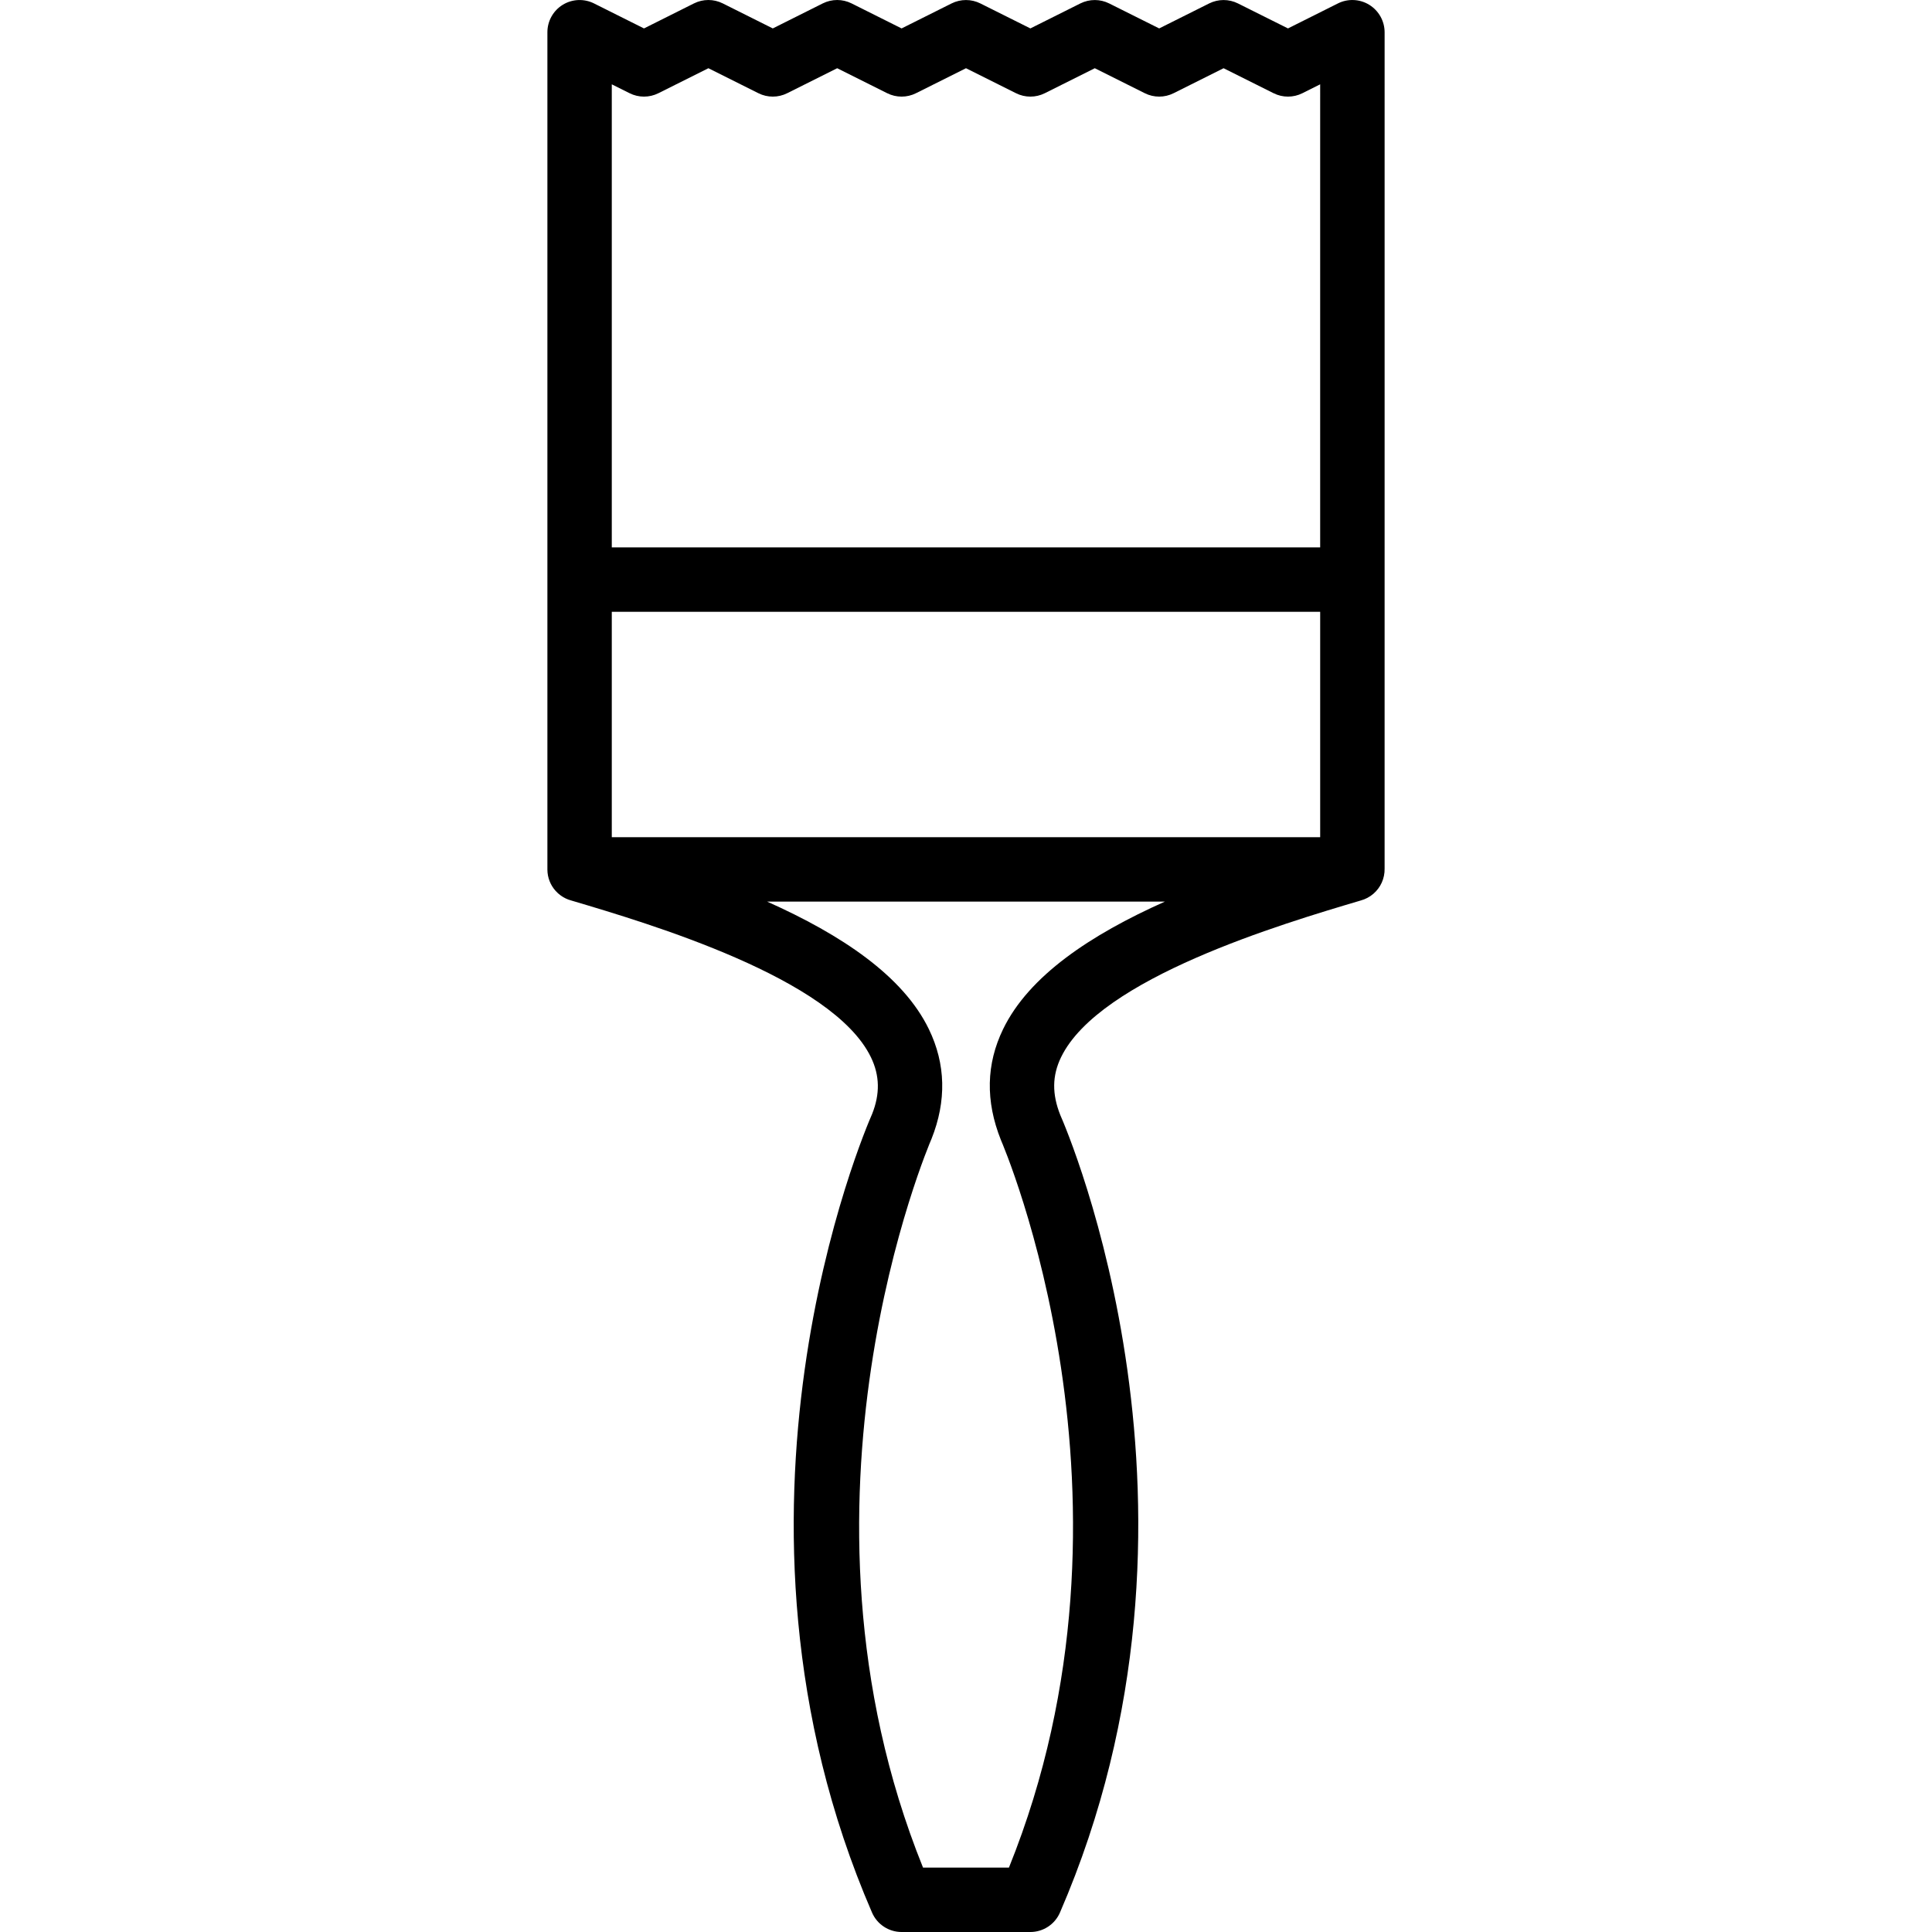
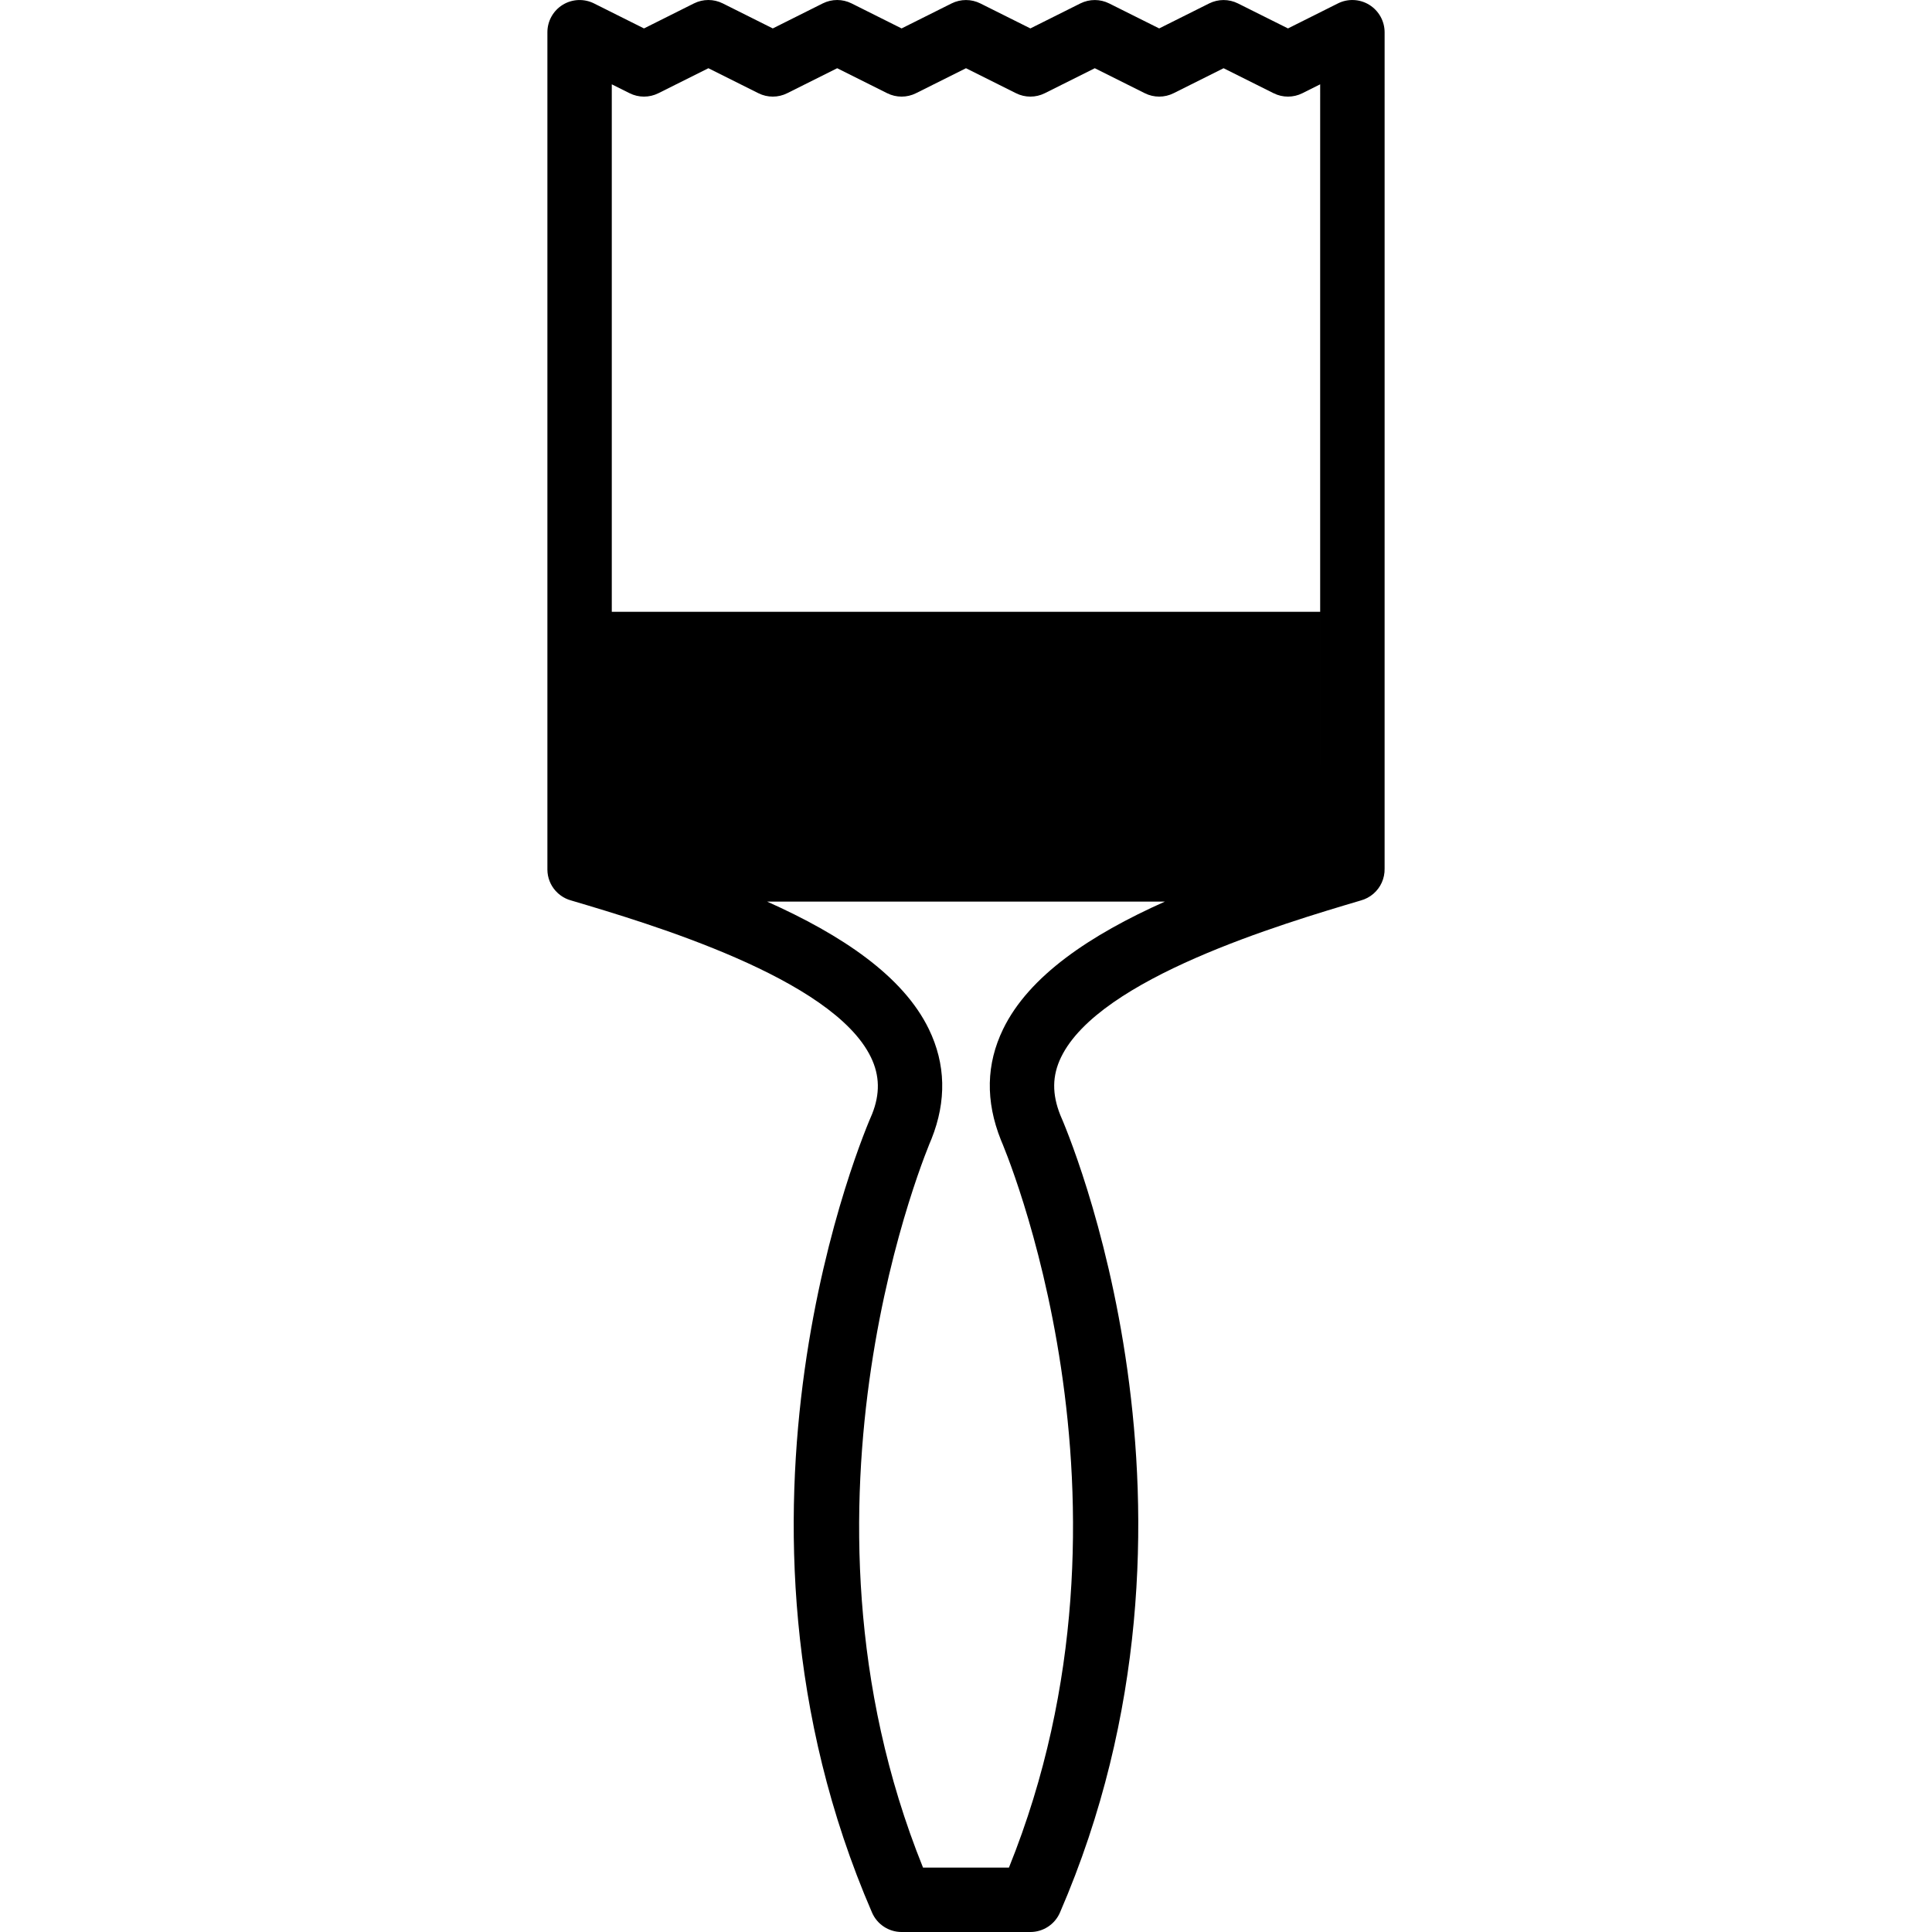
<svg xmlns="http://www.w3.org/2000/svg" version="1.1" id="Layer_1" x="0px" y="0px" viewBox="0 0 512.006 512.006" style="enable-background:new 0 0 512.006 512.006;" xml:space="preserve">
  <g>
    <g>
-       <path d="M362.879,1.278c-2.517-1.553-5.658-1.698-8.303-0.375l-13.244,6.63L328.08,0.911c-2.398-1.203-5.231-1.203-7.637,0    l-13.244,6.622l-13.252-6.622c-2.398-1.203-5.231-1.203-7.637,0l-13.244,6.622l-13.252-6.622c-2.398-1.203-5.231-1.203-7.637,0    l-13.244,6.622l-13.252-6.63c-2.398-1.203-5.231-1.203-7.637,0l-13.244,6.63l-13.252-6.63c-2.398-1.203-5.231-1.203-7.637,0    l-13.244,6.63l-13.252-6.63c-2.637-1.314-5.777-1.178-8.294,0.375c-2.517,1.553-4.053,4.301-4.053,7.262v221.867    c0,0.009,0,0.009,0,0.017c0,0,0,0.008,0,0.026c0.009,2.15,0.819,4.113,2.142,5.606c0.427,0.486,0.905,0.913,1.434,1.289    c0.811,0.58,1.724,1.024,2.714,1.289c20.873,6.187,69.274,20.574,79.445,41.54c2.364,4.872,2.432,9.745,0.324,15.044    c-1.886,4.275-45.781,105.958-0.026,211.644c1.357,3.123,4.437,5.146,7.834,5.146h34.133c3.396,0,6.477-2.022,7.834-5.146    c45.756-105.677,1.86-207.369,0.094-211.354c-2.227-5.589-2.159-10.462,0.205-15.334c10.163-20.966,58.564-35.354,79.445-41.54    c0.614-0.171,1.212-0.401,1.758-0.7c1.143-0.606,2.108-1.451,2.85-2.449c0.734-0.981,1.254-2.125,1.51-3.362    c0.137-0.623,0.188-1.263,0.179-1.92V8.54C366.932,5.579,365.396,2.839,362.879,1.278z M265.837,272.732    c-4.48,9.233-4.719,19.021-0.58,29.389c0.427,0.964,41.344,95.693,2.125,192.819h-22.767    c-39.108-96.896,1.698-191.863,2.244-193.109c4.019-10.078,3.78-19.866-0.7-29.099c-6.835-14.089-23.083-24.96-42.854-33.792    h105.404C288.92,247.772,272.673,258.643,265.837,272.732z M349.865,221.873H162.132V162.14h187.733V221.873z M349.865,145.073    H162.132V22.347l4.719,2.355c2.398,1.203,5.231,1.203,7.637,0l13.244-6.622l13.252,6.622c2.398,1.203,5.231,1.203,7.637,0    l13.244-6.622l13.252,6.622c2.398,1.203,5.231,1.203,7.637,0l13.244-6.622l13.252,6.622c2.398,1.203,5.231,1.203,7.637,0    l13.244-6.622l13.252,6.622c2.398,1.203,5.231,1.203,7.637,0l13.244-6.622l13.252,6.622c2.398,1.203,5.231,1.203,7.637,0    l4.71-2.355V145.073z" />
+       <path d="M362.879,1.278c-2.517-1.553-5.658-1.698-8.303-0.375l-13.244,6.63L328.08,0.911c-2.398-1.203-5.231-1.203-7.637,0    l-13.244,6.622l-13.252-6.622c-2.398-1.203-5.231-1.203-7.637,0l-13.244,6.622l-13.252-6.622c-2.398-1.203-5.231-1.203-7.637,0    l-13.244,6.622l-13.252-6.63c-2.398-1.203-5.231-1.203-7.637,0l-13.244,6.63l-13.252-6.63c-2.398-1.203-5.231-1.203-7.637,0    l-13.244,6.63l-13.252-6.63c-2.637-1.314-5.777-1.178-8.294,0.375c-2.517,1.553-4.053,4.301-4.053,7.262v221.867    c0,0.009,0,0.009,0,0.017c0,0,0,0.008,0,0.026c0.009,2.15,0.819,4.113,2.142,5.606c0.427,0.486,0.905,0.913,1.434,1.289    c0.811,0.58,1.724,1.024,2.714,1.289c20.873,6.187,69.274,20.574,79.445,41.54c2.364,4.872,2.432,9.745,0.324,15.044    c-1.886,4.275-45.781,105.958-0.026,211.644c1.357,3.123,4.437,5.146,7.834,5.146h34.133c3.396,0,6.477-2.022,7.834-5.146    c45.756-105.677,1.86-207.369,0.094-211.354c-2.227-5.589-2.159-10.462,0.205-15.334c10.163-20.966,58.564-35.354,79.445-41.54    c0.614-0.171,1.212-0.401,1.758-0.7c1.143-0.606,2.108-1.451,2.85-2.449c0.734-0.981,1.254-2.125,1.51-3.362    c0.137-0.623,0.188-1.263,0.179-1.92V8.54C366.932,5.579,365.396,2.839,362.879,1.278z M265.837,272.732    c-4.48,9.233-4.719,19.021-0.58,29.389c0.427,0.964,41.344,95.693,2.125,192.819h-22.767    c-39.108-96.896,1.698-191.863,2.244-193.109c4.019-10.078,3.78-19.866-0.7-29.099c-6.835-14.089-23.083-24.96-42.854-33.792    h105.404C288.92,247.772,272.673,258.643,265.837,272.732z M349.865,221.873H162.132V162.14h187.733V221.873z H162.132V22.347l4.719,2.355c2.398,1.203,5.231,1.203,7.637,0l13.244-6.622l13.252,6.622c2.398,1.203,5.231,1.203,7.637,0    l13.244-6.622l13.252,6.622c2.398,1.203,5.231,1.203,7.637,0l13.244-6.622l13.252,6.622c2.398,1.203,5.231,1.203,7.637,0    l13.244-6.622l13.252,6.622c2.398,1.203,5.231,1.203,7.637,0l13.244-6.622l13.252,6.622c2.398,1.203,5.231,1.203,7.637,0    l4.71-2.355V145.073z" />
    </g>
  </g>
  <g>
</g>
  <g>
</g>
  <g>
</g>
  <g>
</g>
  <g>
</g>
  <g>
</g>
  <g>
</g>
  <g>
</g>
  <g>
</g>
  <g>
</g>
  <g>
</g>
  <g>
</g>
  <g>
</g>
  <g>
</g>
  <g>
</g>
</svg>